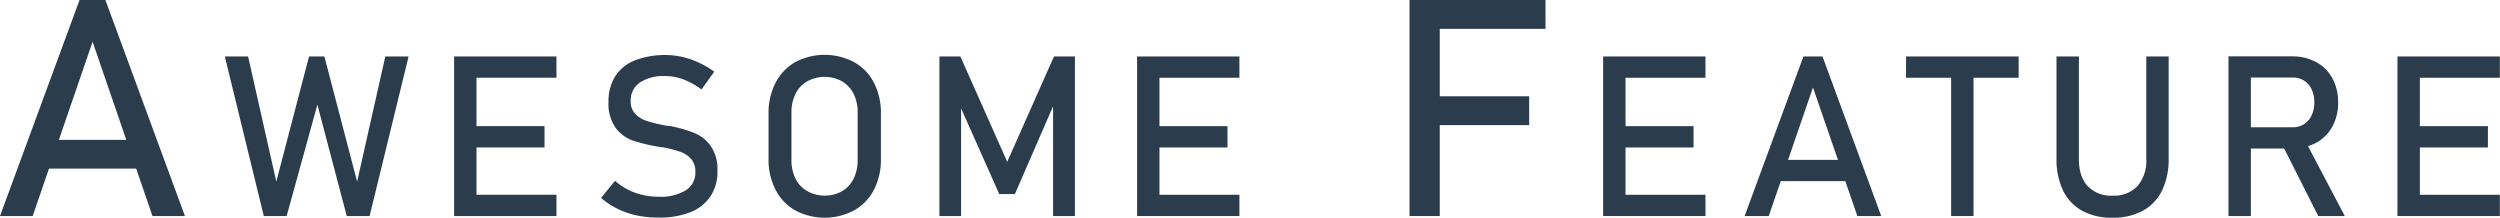
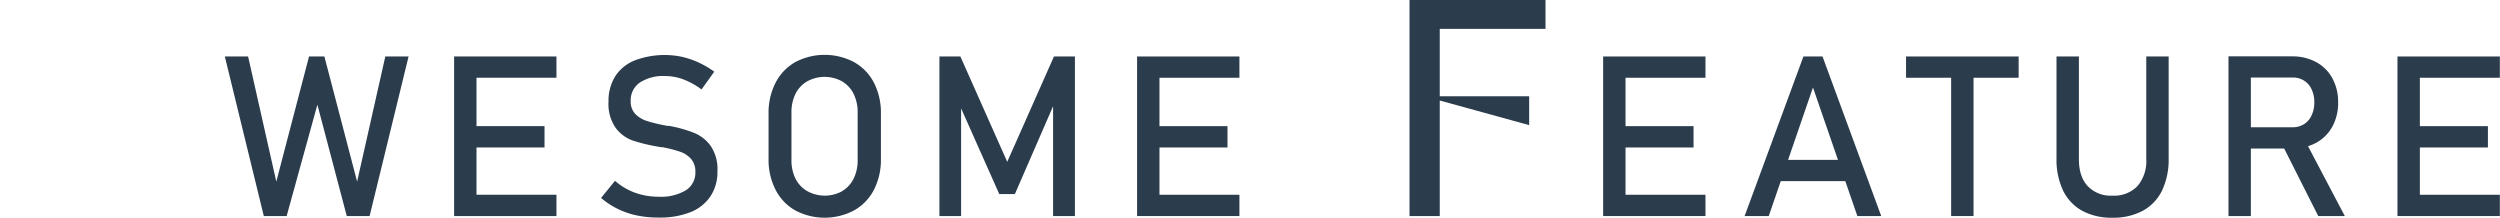
<svg xmlns="http://www.w3.org/2000/svg" id="レイヤー_1" data-name="レイヤー 1" viewBox="0 0 628.58 54.74">
  <defs>
    <style>.cls-1{fill:#2b3c4d;}</style>
  </defs>
-   <path class="cls-1" d="M20,0h6.5l20,54.32H38.34L23.28,10.5,8.22,54.32H0ZM9.23,35.16H37.81V42.4H9.23Z" />
  <path class="cls-1" d="M77.7,14.2h3.86l8.23,31.46L96.88,14.2h5.85l-9.8,40.12H87.19l-7.39-28-7.73,28H66.33L56.53,14.2h5.85l7.09,31.46Z" />
  <path class="cls-1" d="M114.18,14.2h5.63V54.32h-5.63Zm2.73,0h23v5.35h-23Zm0,17.52h20v5.36h-20Zm0,17.25h23v5.35h-23Z" />
  <path class="cls-1" d="M160.18,54.18a20.07,20.07,0,0,1-9.05-4.41l3.5-4.31a15.74,15.74,0,0,0,5.05,3,17.39,17.39,0,0,0,6,1,12,12,0,0,0,6.76-1.62,5.18,5.18,0,0,0,2.4-4.56v0a4.82,4.82,0,0,0-1.09-3.33,6.54,6.54,0,0,0-2.81-1.82A32,32,0,0,0,166.47,37a.52.52,0,0,0-.18,0,.55.55,0,0,1-.18,0l-.41-.09a43.12,43.12,0,0,1-6.56-1.56,9.17,9.17,0,0,1-4.32-3.17A10.48,10.48,0,0,1,153,25.57v0a11.68,11.68,0,0,1,1.67-6.36,10.41,10.41,0,0,1,4.87-4,21.27,21.27,0,0,1,11.94-.92,21.22,21.22,0,0,1,4.11,1.4,23.37,23.37,0,0,1,4,2.33l-3.2,4.47a19.15,19.15,0,0,0-4.57-2.53,13.12,13.12,0,0,0-4.57-.84,10.75,10.75,0,0,0-6.39,1.65,5.38,5.38,0,0,0-2.28,4.65v0a4.45,4.45,0,0,0,1.18,3.26,7.09,7.09,0,0,0,2.92,1.75,42.57,42.57,0,0,0,4.87,1.17l.21.05a1,1,0,0,1,.21,0l.3,0,.3.06a32.94,32.94,0,0,1,6.09,1.76,9.43,9.43,0,0,1,4.08,3.3,10.41,10.41,0,0,1,1.65,6.22v.06a11.08,11.08,0,0,1-1.74,6.28,10.88,10.88,0,0,1-5,4,20.79,20.79,0,0,1-8,1.37A26.2,26.2,0,0,1,160.18,54.18Z" />
  <path class="cls-1" d="M199.94,52.9A12.52,12.52,0,0,1,195,47.71a16.49,16.49,0,0,1-1.76-7.77V28.58A16.49,16.49,0,0,1,195,20.81a12.52,12.52,0,0,1,4.95-5.19,15.86,15.86,0,0,1,14.79,0,12.48,12.48,0,0,1,5,5.19,16.49,16.49,0,0,1,1.75,7.77V39.94a16.49,16.49,0,0,1-1.75,7.77,12.48,12.48,0,0,1-5,5.19,15.78,15.78,0,0,1-14.79,0Zm11.77-4.83a7.5,7.5,0,0,0,2.93-3.17,10.46,10.46,0,0,0,1-4.76V28.38a10.46,10.46,0,0,0-1-4.76,7.5,7.5,0,0,0-2.93-3.17,9.1,9.1,0,0,0-8.75,0A7.48,7.48,0,0,0,200,23.62a10.46,10.46,0,0,0-1,4.76V40.14a10.46,10.46,0,0,0,1,4.76A7.48,7.48,0,0,0,203,48.07a9.1,9.1,0,0,0,8.75,0Z" />
  <path class="cls-1" d="M265,14.2h5.27V54.32h-5.49v-30l.27,1.77-9.88,22.71h-3.92l-9.87-22.16.27-2.32V54.32H236.2V14.2h5.27l11.78,26.49Z" />
  <path class="cls-1" d="M285.9,14.2h5.63V54.32H285.9Zm2.73,0h23v5.35h-23Zm0,17.52h20v5.36h-20Zm0,17.25h23v5.35h-23Z" />
-   <path class="cls-1" d="M354.4,0H362V54.32H354.4Zm3.74,0h30.45V7.25H358.14Zm0,24.21h26.34v7.25H358.14Z" />
+   <path class="cls-1" d="M354.4,0H362V54.32H354.4Zm3.74,0h30.45V7.25H358.14Zm0,24.21h26.34v7.25Z" />
  <path class="cls-1" d="M403.08,14.2h5.63V54.32h-5.63Zm2.73,0h23v5.35h-23Zm0,17.52h20v5.36h-20Zm0,17.25h23v5.35h-23Z" />
  <path class="cls-1" d="M453.44,14.2h4.8L473,54.32H467L455.84,22,444.72,54.32h-6.07Zm-8,26h21.12v5.35H445.46Z" />
  <path class="cls-1" d="M479.24,14.2h28.31v5.35H479.24Zm11.34,3.28h5.63V54.32h-5.63Z" />
  <path class="cls-1" d="M523.54,53a11.5,11.5,0,0,1-4.82-5.1,18.15,18.15,0,0,1-1.65-8.07V14.2h5.63V40c0,2.92.73,5.19,2.21,6.79a8,8,0,0,0,6.23,2.4,8.12,8.12,0,0,0,6.28-2.4A9.64,9.64,0,0,0,539.64,40V14.2h5.63V39.81a18.15,18.15,0,0,1-1.65,8.07,11.52,11.52,0,0,1-4.83,5.1,15.61,15.61,0,0,1-7.65,1.76A15.44,15.44,0,0,1,523.54,53Z" />
  <path class="cls-1" d="M560.31,14.17h5.63V54.32h-5.63ZM562.76,32h13.69a5.25,5.25,0,0,0,2.85-.78A5.06,5.06,0,0,0,581.21,29a7.41,7.41,0,0,0,.68-3.27,7.41,7.41,0,0,0-.68-3.27,5,5,0,0,0-1.9-2.19,5.22,5.22,0,0,0-2.86-.78H562.76V14.17h13.47a12.58,12.58,0,0,1,6.12,1.44,10.06,10.06,0,0,1,4.08,4.07,12.34,12.34,0,0,1,1.45,6.08,12.41,12.41,0,0,1-1.46,6.09,10.29,10.29,0,0,1-4.1,4.07,12.62,12.62,0,0,1-6.09,1.43H562.76Zm10.93,4.11,5.61-1.27,10.26,19.48h-6.68Z" />
  <path class="cls-1" d="M602.8,14.2h5.63V54.32H602.8Zm2.74,0h23v5.35h-23Zm0,17.52h20v5.36h-20Zm0,17.25h23v5.35h-23Z" />
</svg>